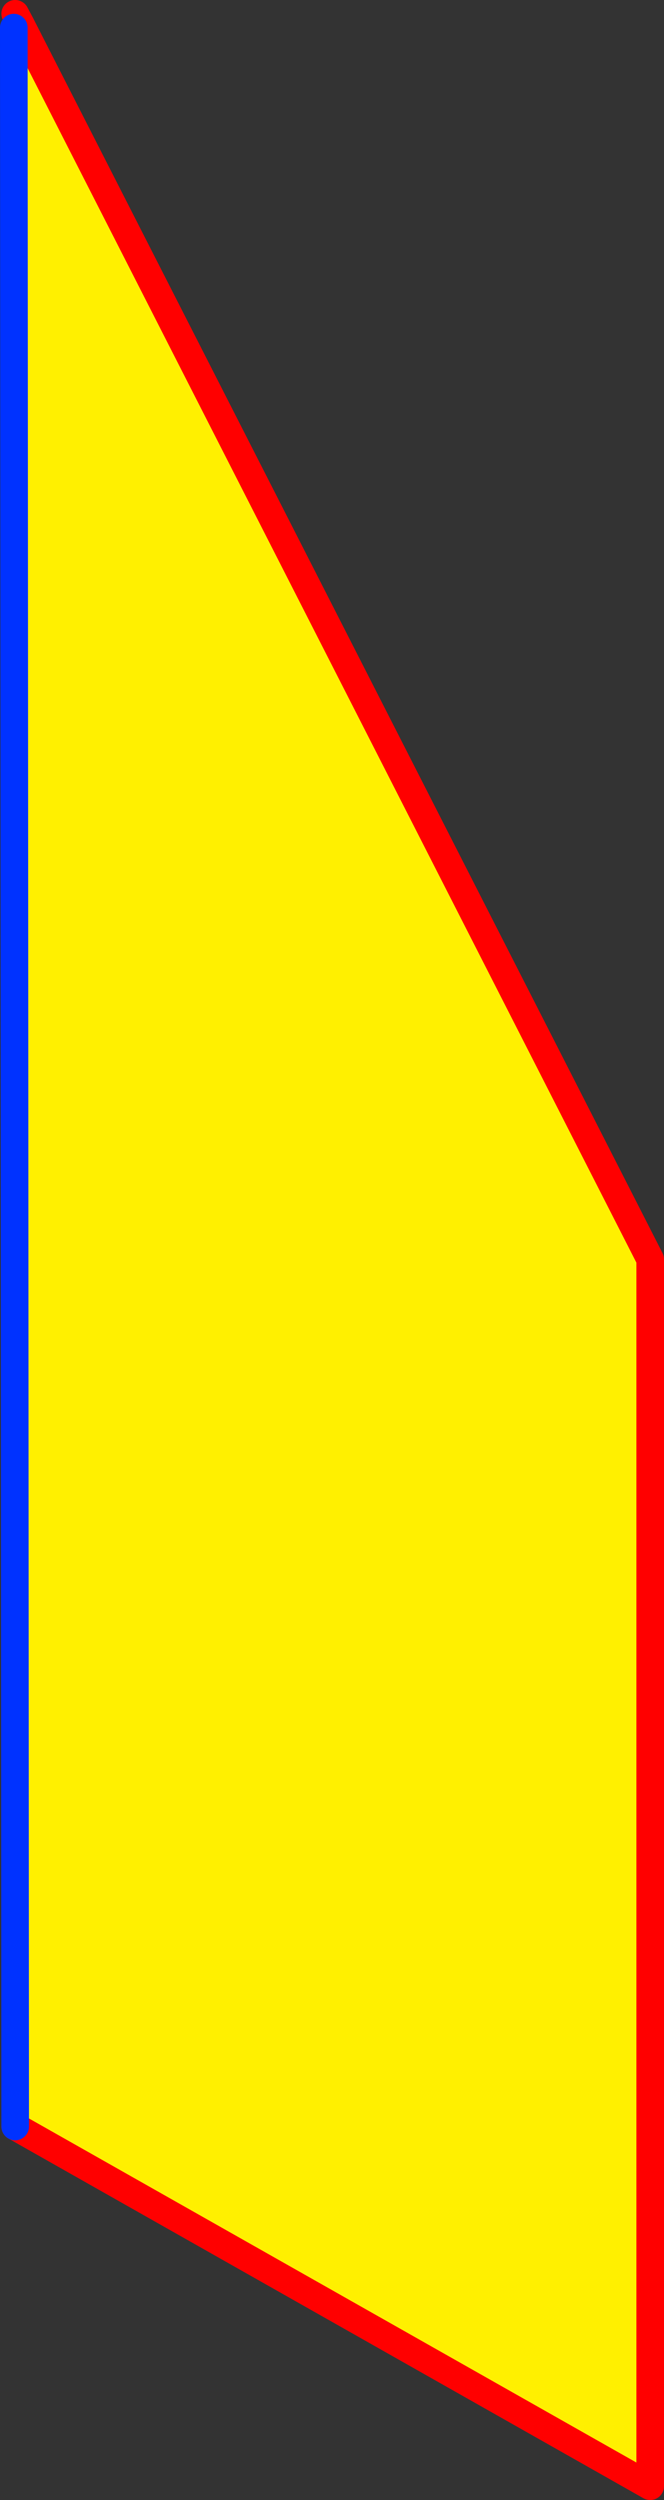
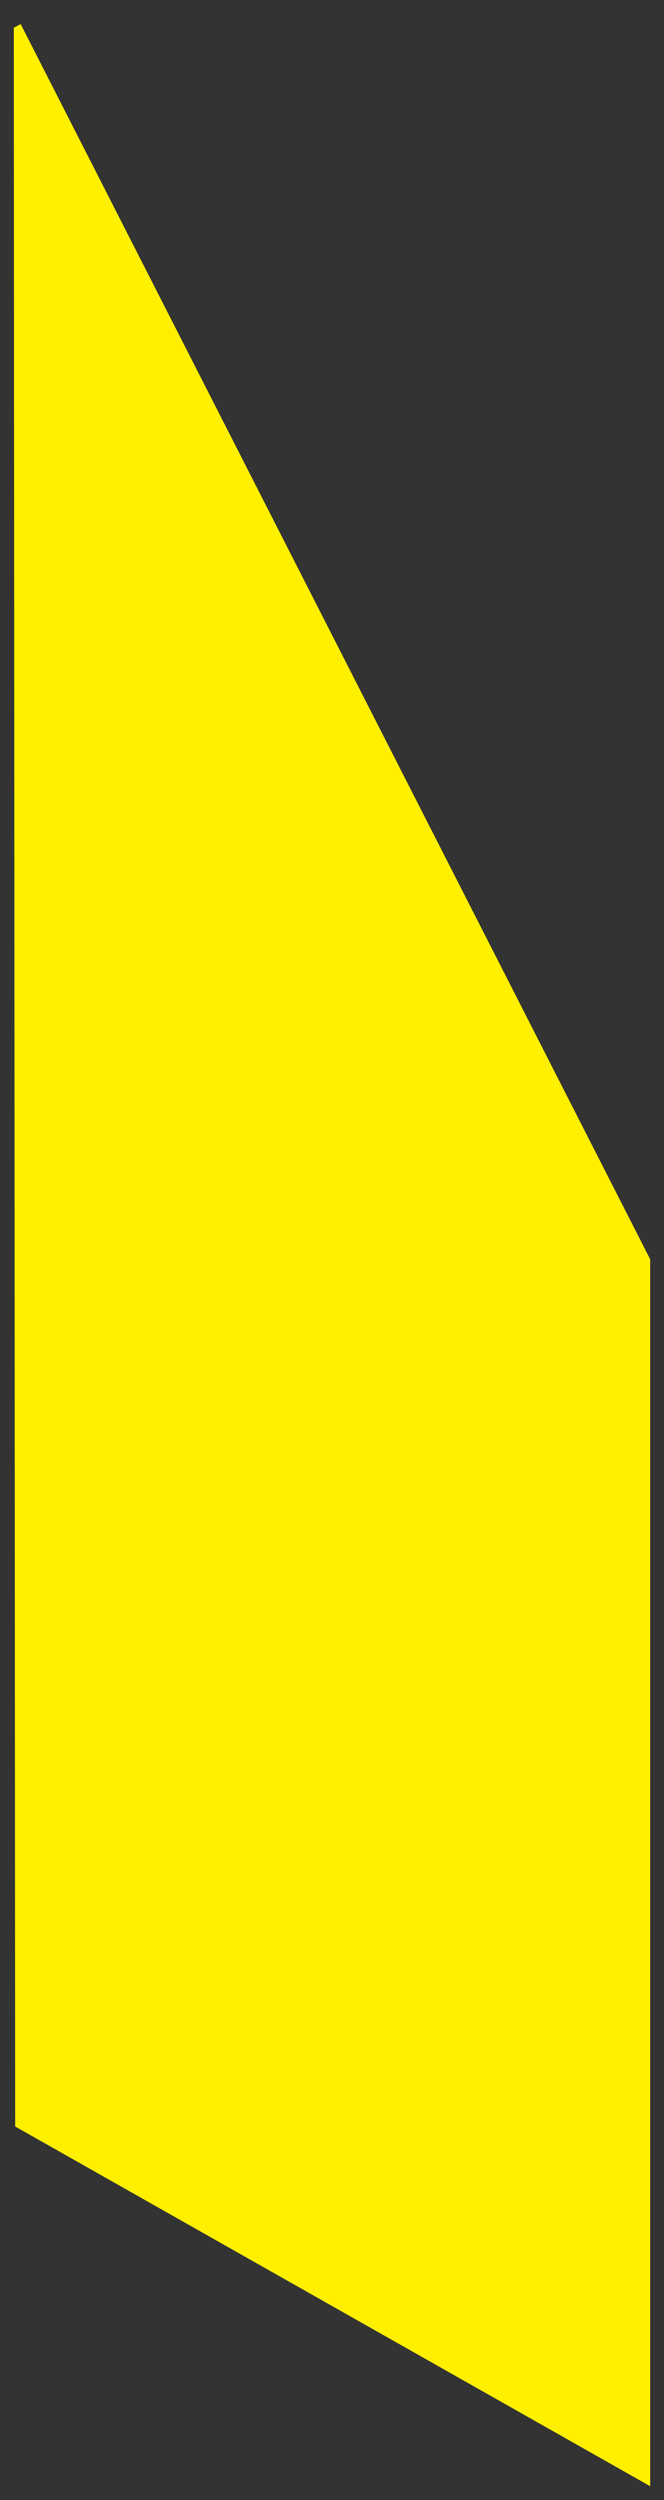
<svg xmlns="http://www.w3.org/2000/svg" height="181.05px" width="48.1px">
  <rect width="100%" height="100%" fill="#333333" stroke="none" />
  <g transform="matrix(1.0, 0.0, 0.0, 1.0, -98.9, -217.05)">
    <path d="M99.9 219.05 L100.4 218.8 146.0 308.25 146.0 397.1 100.0 371.05 99.9 219.05" fill="#fff000" fill-rule="evenodd" stroke="none" />
-     <path d="M100.4 218.8 L100.0 218.05 M100.4 218.8 L146.0 308.25 146.0 397.1 100.0 371.05" fill="none" stroke="#ff0000" stroke-linecap="round" stroke-linejoin="round" stroke-width="2.0" />
-     <path d="M100.0 371.05 L99.9 219.05" fill="none" stroke="#0032ff" stroke-linecap="round" stroke-linejoin="round" stroke-width="2.0" />
  </g>
</svg>